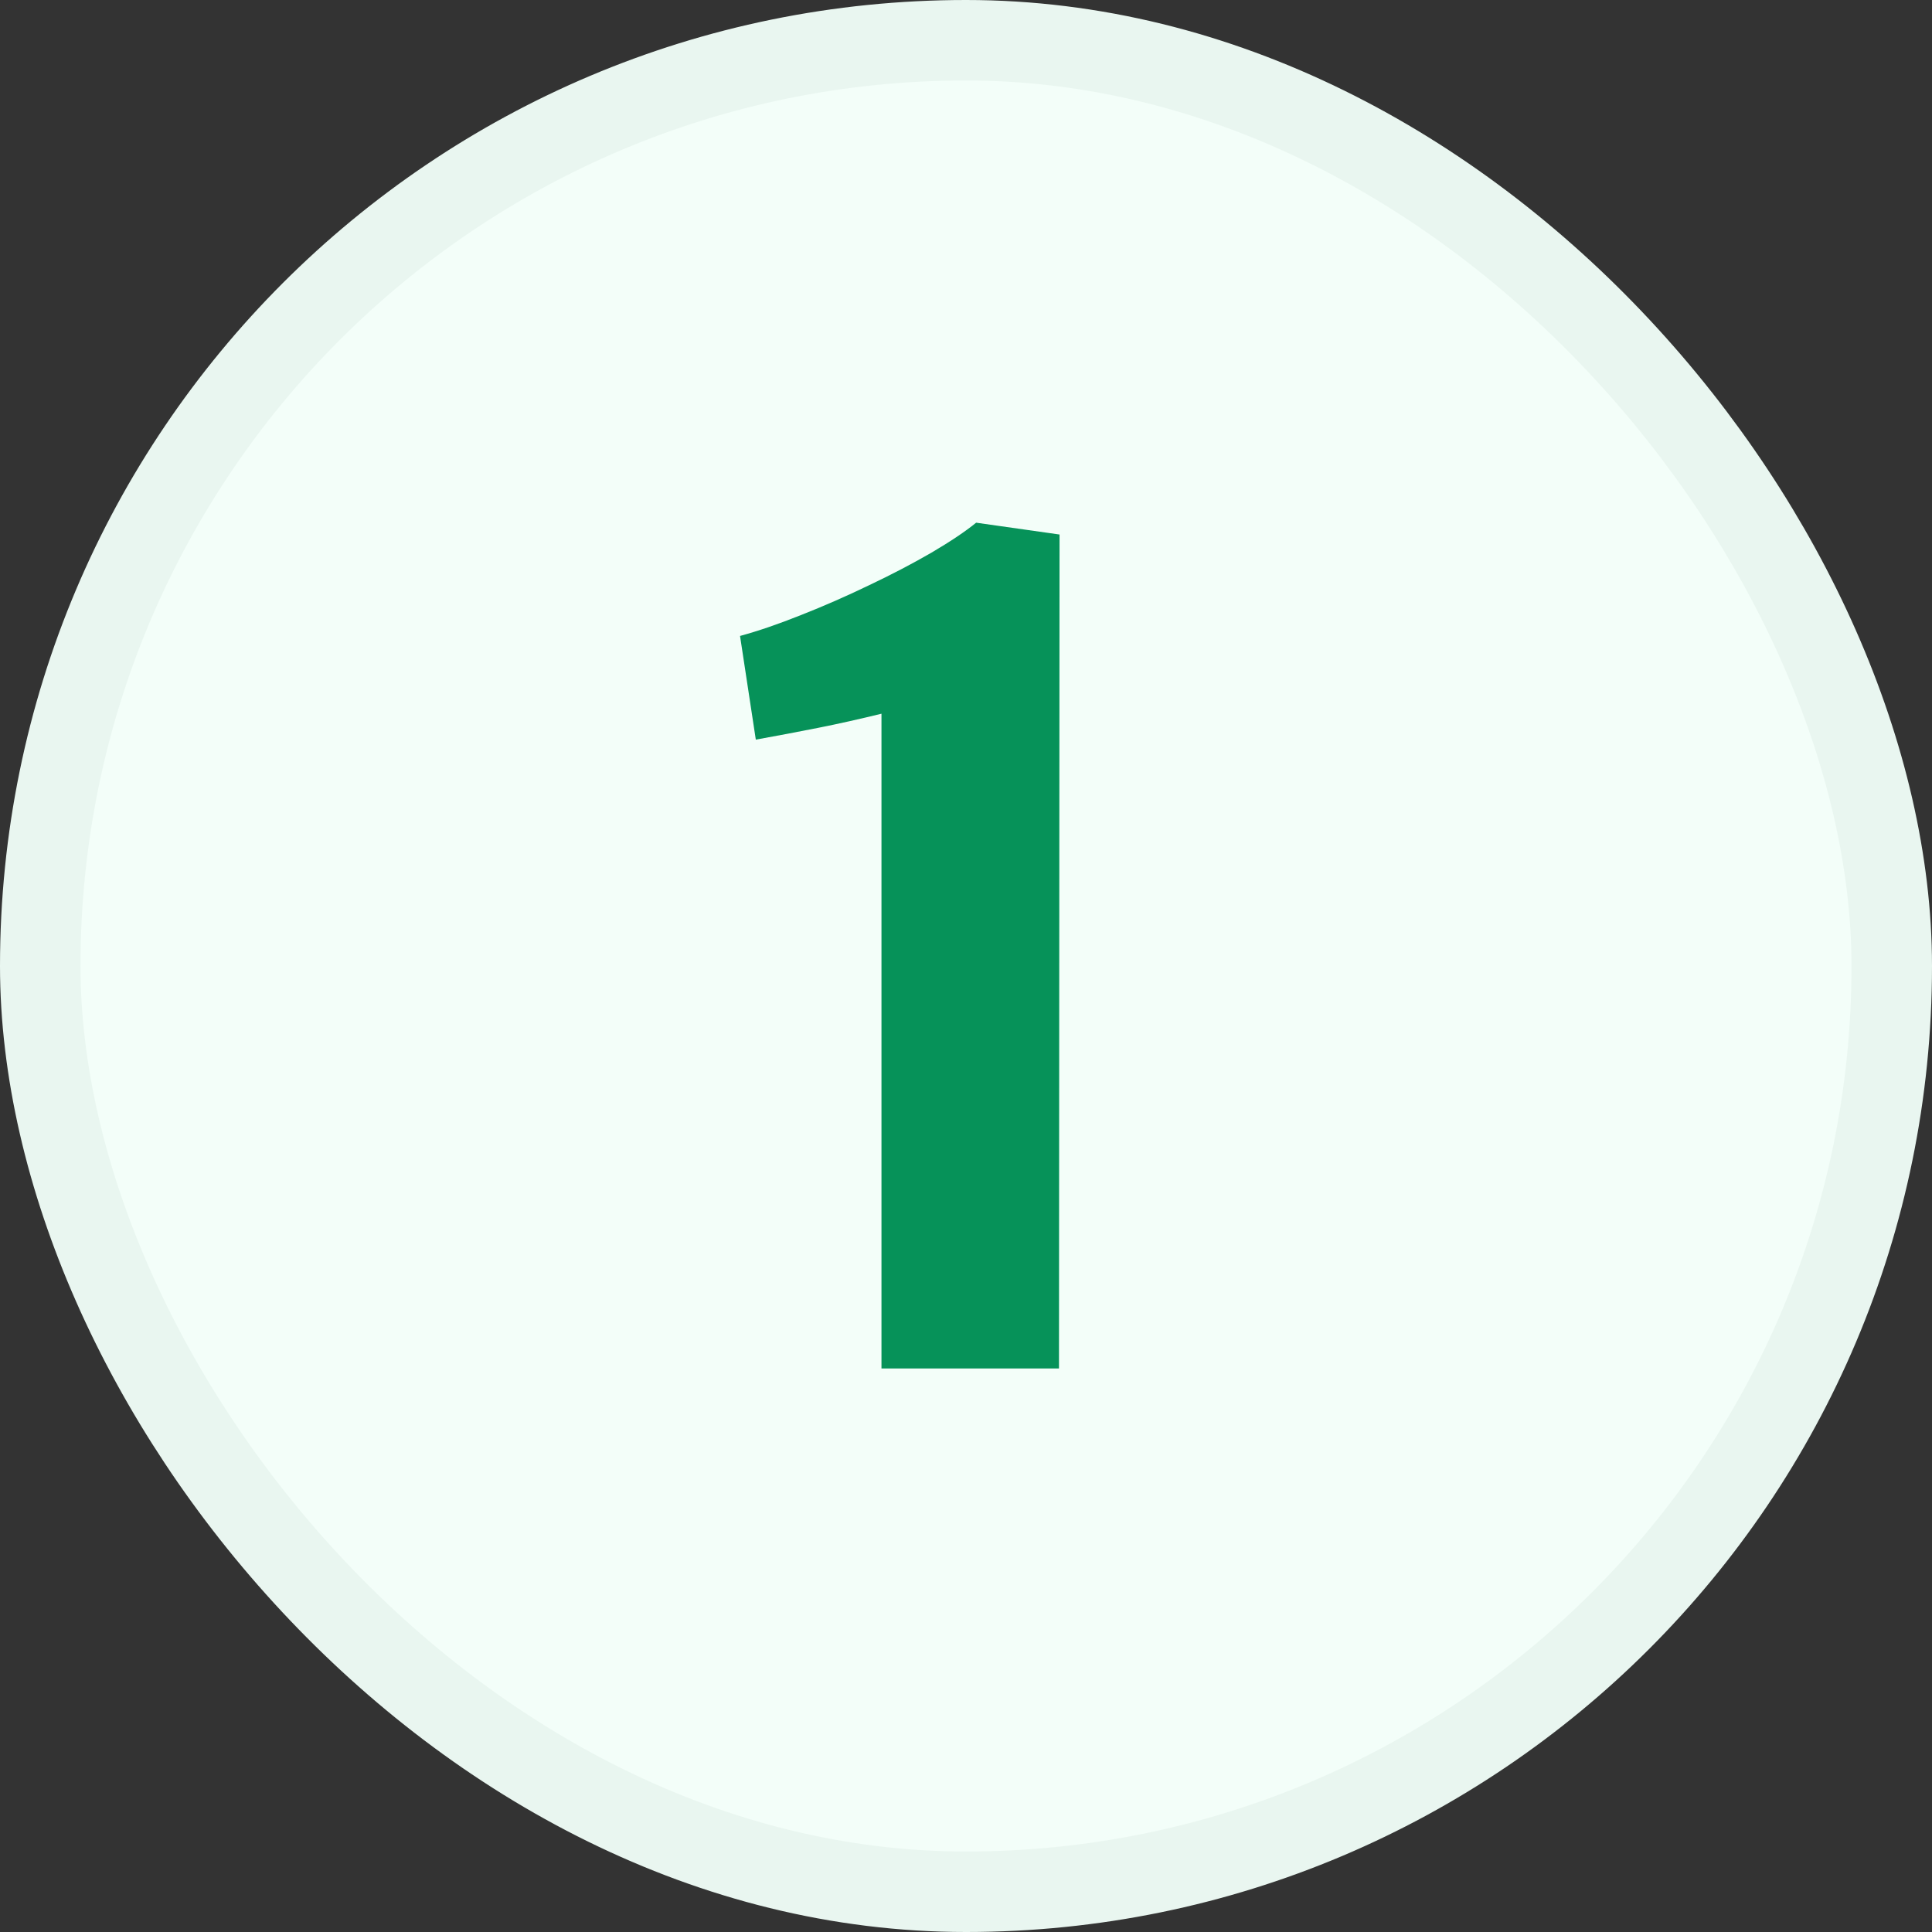
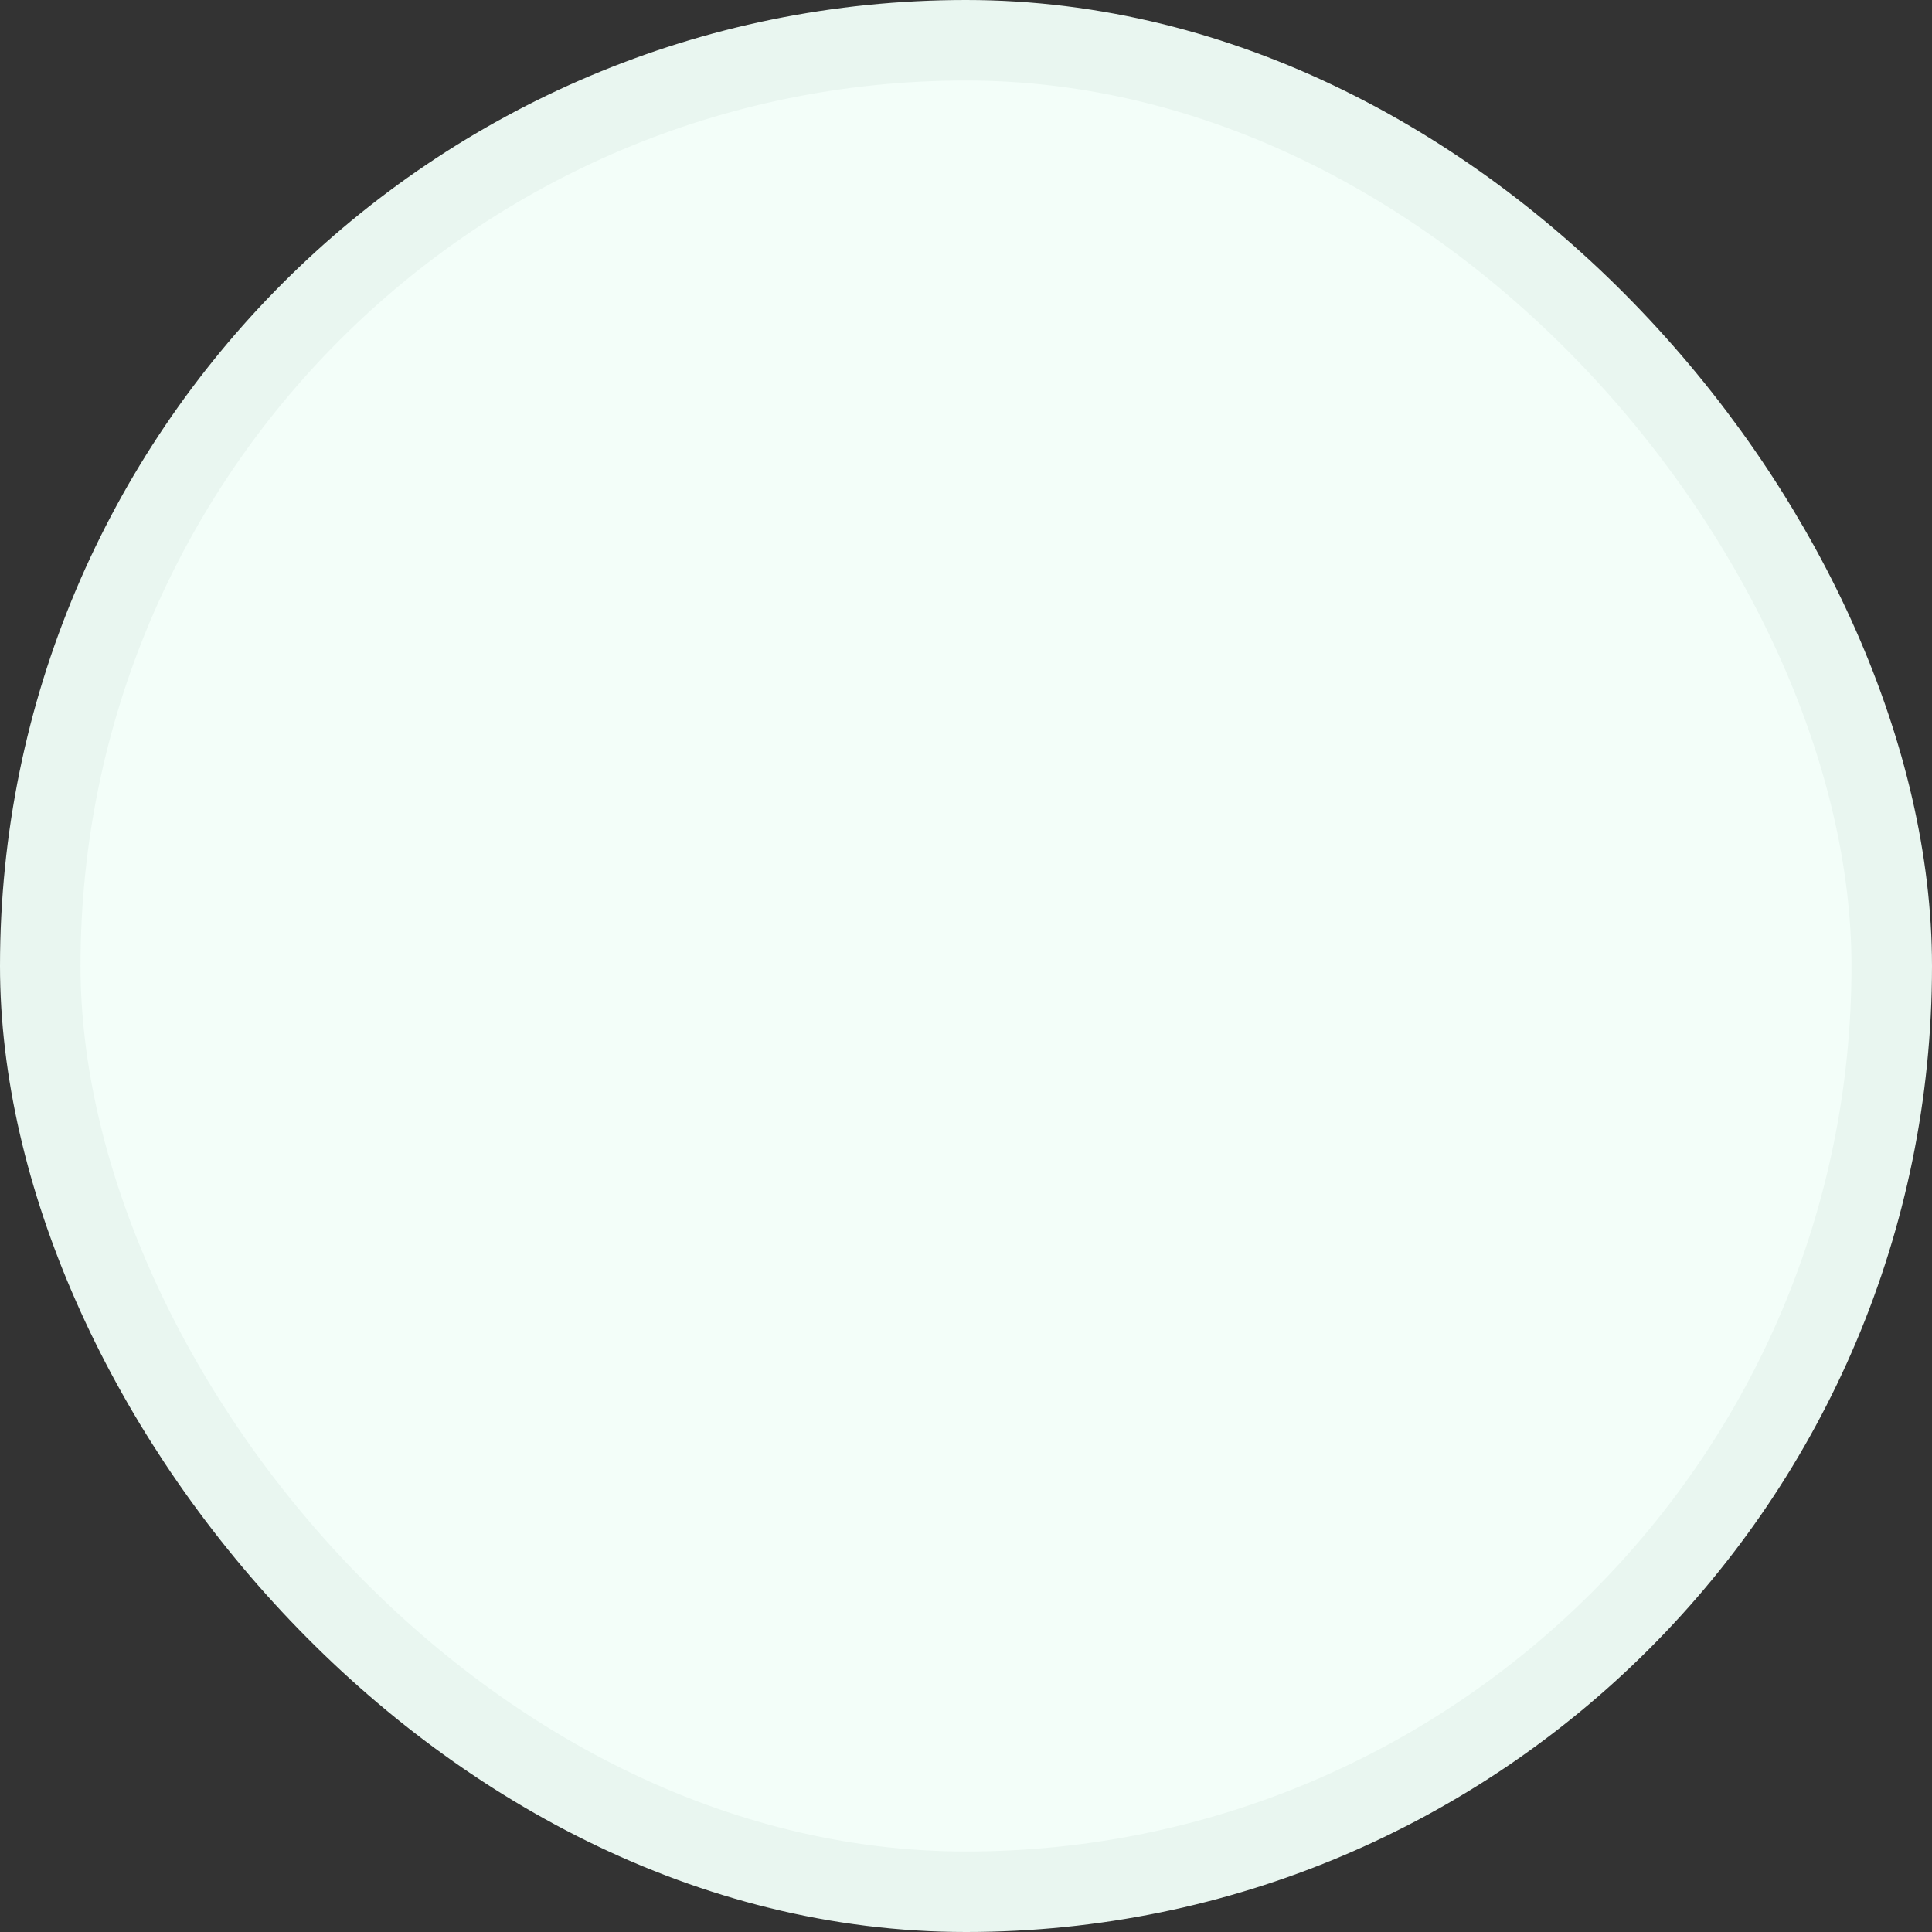
<svg xmlns="http://www.w3.org/2000/svg" fill="none" viewBox="0 0 24 24" height="24" width="24">
  <rect x="0" y="0" width="24" height="24" fill="#333333" stroke="none" />
  <rect fill="#F3FEF9" rx="11.5" height="23" width="23" y="0.5" x="0.5" />
  <rect stroke="#E9F6F0" rx="11.5" height="23" width="23" y="0.5" x="0.5" />
-   <path fill="#069259" d="M10.95 17V8.866C10.684 8.931 10.423 8.99 10.166 9.041C9.909 9.092 9.65 9.141 9.389 9.188L9.193 7.9C9.417 7.839 9.669 7.753 9.949 7.641C10.234 7.529 10.516 7.405 10.796 7.27C11.081 7.135 11.34 6.999 11.573 6.864C11.811 6.724 11.995 6.6 12.126 6.493L13.162 6.64L13.155 17H10.95Z" />
</svg>